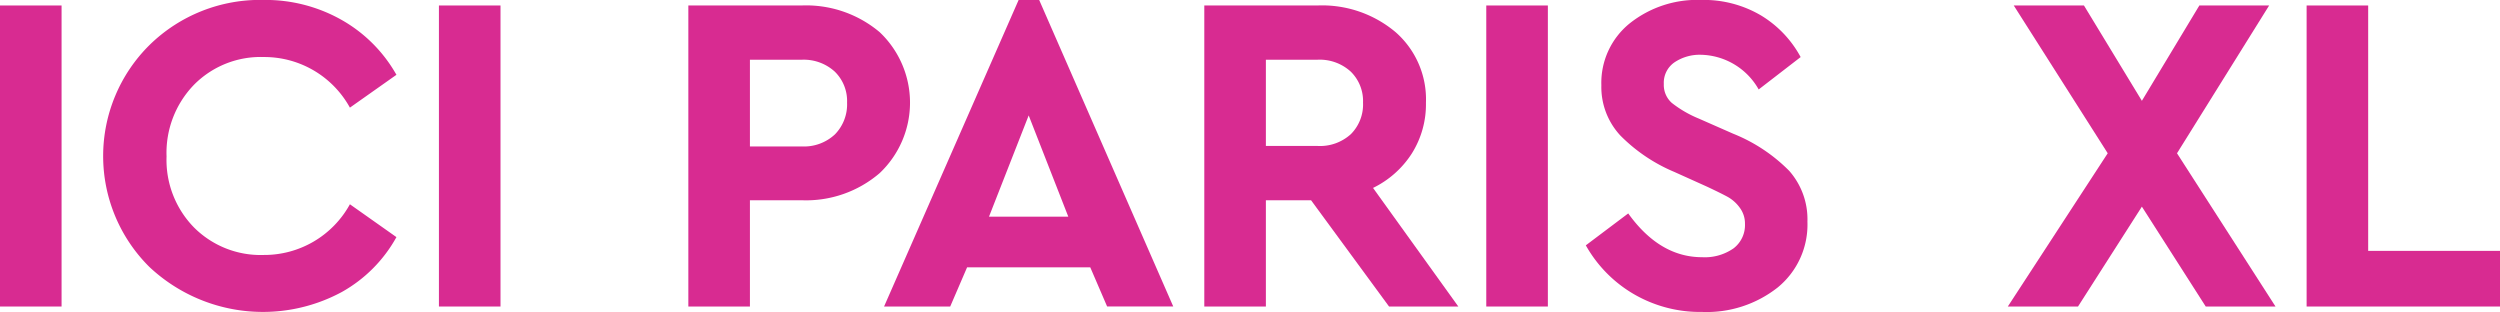
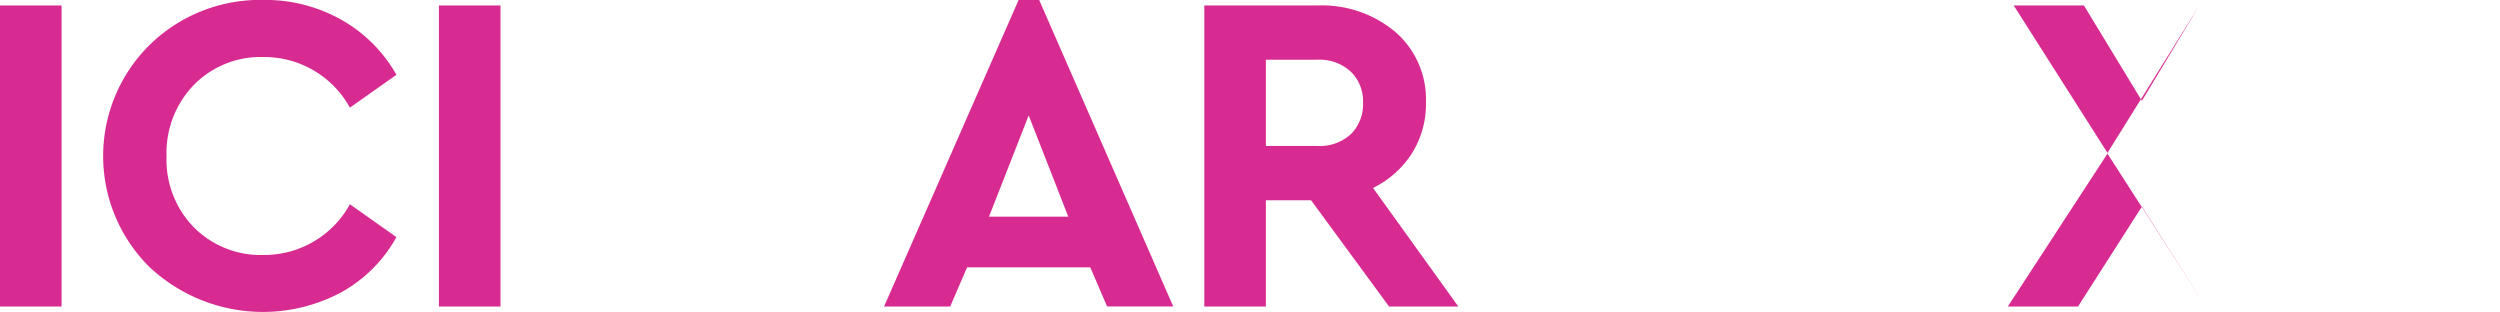
<svg xmlns="http://www.w3.org/2000/svg" id="prefix__ipxl_logo" width="192.309" height="24" data-name="ipxl logo" viewBox="0 0 192.309 24">
  <defs>
    <style>
            .prefix__cls-1{fill:#d82b91}
        </style>
  </defs>
  <path id="prefix__Path_1971" d="M94.493 149.652h-4.736v-23.157h4.736z" class="prefix__cls-1" data-name="Path 1971" transform="translate(-89.757 -126.073)" />
  <path id="prefix__Path_1972" d="M117.332 127.53a11.118 11.118 0 0 1 4.228 4.228l-3.579 2.526a7.514 7.514 0 0 0-6.631-3.893 7.2 7.2 0 0 0-5.367 2.139 7.52 7.52 0 0 0-2.106 5.508 7.417 7.417 0 0 0 2.106 5.457 7.237 7.237 0 0 0 5.367 2.122 7.516 7.516 0 0 0 6.631-3.9l3.579 2.527a10.84 10.84 0 0 1-4.211 4.227 12.763 12.763 0 0 1-14.788-1.929 12.008 12.008 0 0 1 .018-17.087A12.144 12.144 0 0 1 111.35 126a11.887 11.887 0 0 1 5.982 1.53z" class="prefix__cls-1" data-name="Path 1972" transform="translate(-91.065 -126.004)" />
  <path id="prefix__Path_1973" d="M133.822 149.652h-4.737v-23.157h4.737z" class="prefix__cls-1" data-name="Path 1973" transform="translate(-95.321 -126.073)" />
-   <path id="prefix__Path_1974" d="M166.15 128.548a7.463 7.463 0 0 1 0 10.841 8.684 8.684 0 0 1-6.017 2.087h-3.964v8.176h-4.737v-23.157h8.7a8.775 8.775 0 0 1 6.018 2.053zm-9.981 2.122v6.667h3.964a3.486 3.486 0 0 0 2.579-.931 3.3 3.3 0 0 0 .93-2.438 3.161 3.161 0 0 0-.947-2.386 3.537 3.537 0 0 0-2.562-.913z" class="prefix__cls-1" data-name="Path 1974" transform="translate(-98.482 -126.073)" />
  <path id="prefix__Path_1975" d="M184.83 146.566h-9.473l-1.3 3.017h-5.088L179.321 126h1.579l10.314 23.578h-5.087zm-4.736-11.684l-3.053 7.789h6.1z" class="prefix__cls-1" data-name="Path 1975" transform="translate(-100.964 -126.004)" />
  <path id="prefix__Path_1976" d="M211.875 149.652l-6-8.176H202.4v8.176h-4.737v-23.157h8.7a8.773 8.773 0 0 1 6.017 2.053 6.867 6.867 0 0 1 2.333 5.421 7.1 7.1 0 0 1-1.088 3.912 7.369 7.369 0 0 1-2.982 2.648l6.561 9.123zM202.4 137.3h3.964a3.525 3.525 0 0 0 2.579-.913 3.234 3.234 0 0 0 .93-2.421 3.161 3.161 0 0 0-.947-2.386 3.536 3.536 0 0 0-2.562-.913H202.4z" class="prefix__cls-1" data-name="Path 1976" transform="translate(-105.024 -126.073)" />
-   <path id="prefix__Path_1977" d="M227.665 149.652h-4.737v-23.157h4.737z" class="prefix__cls-1" data-name="Path 1977" transform="translate(-108.598 -126.073)" />
-   <path id="prefix__Path_1978" d="M245.336 127.2a8.381 8.381 0 0 1 3.035 3.194l-3.228 2.491a5.224 5.224 0 0 0-4.421-2.667 3.475 3.475 0 0 0-2.053.579 1.909 1.909 0 0 0-.824 1.666 1.849 1.849 0 0 0 .614 1.456 8.705 8.705 0 0 0 2.088 1.211l2.631 1.158a12.712 12.712 0 0 1 4.315 2.859 5.637 5.637 0 0 1 1.4 3.913 6.238 6.238 0 0 1-2.281 5.052 8.813 8.813 0 0 1-5.819 1.888 10.143 10.143 0 0 1-5.281-1.387 10.021 10.021 0 0 1-3.666-3.737l3.262-2.455q2.421 3.368 5.684 3.368a3.855 3.855 0 0 0 2.421-.683 2.252 2.252 0 0 0 .876-1.878 2.031 2.031 0 0 0-.4-1.245 2.88 2.88 0 0 0-.912-.824q-.51-.281-1.632-.807l-2.491-1.123a12.785 12.785 0 0 1-4.158-2.807 5.487 5.487 0 0 1-1.455-3.86 5.879 5.879 0 0 1 2.175-4.755 8.336 8.336 0 0 1 5.506-1.807 8.663 8.663 0 0 1 4.614 1.2z" class="prefix__cls-1" data-name="Path 1978" transform="translate(-109.859 -126.004)" />
-   <path id="prefix__Path_1979" d="M284.881 149.652l-4.912-7.684-4.913 7.684h-5.4l7.685-11.789-7.228-11.368h5.4l4.456 7.334 4.421-7.334h5.368l-7.087 11.368 7.578 11.789z" class="prefix__cls-1" data-name="Path 1979" transform="translate(-115.208 -126.073)" />
-   <path id="prefix__Path_1980" d="M301.165 145.371h10.14v4.281h-14.876v-23.157h4.736z" class="prefix__cls-1" data-name="Path 1980" transform="translate(-118.996 -126.073)" />
+   <path id="prefix__Path_1979" d="M284.881 149.652l-4.912-7.684-4.913 7.684h-5.4l7.685-11.789-7.228-11.368h5.4l4.456 7.334 4.421-7.334l-7.087 11.368 7.578 11.789z" class="prefix__cls-1" data-name="Path 1979" transform="translate(-115.208 -126.073)" />
</svg>